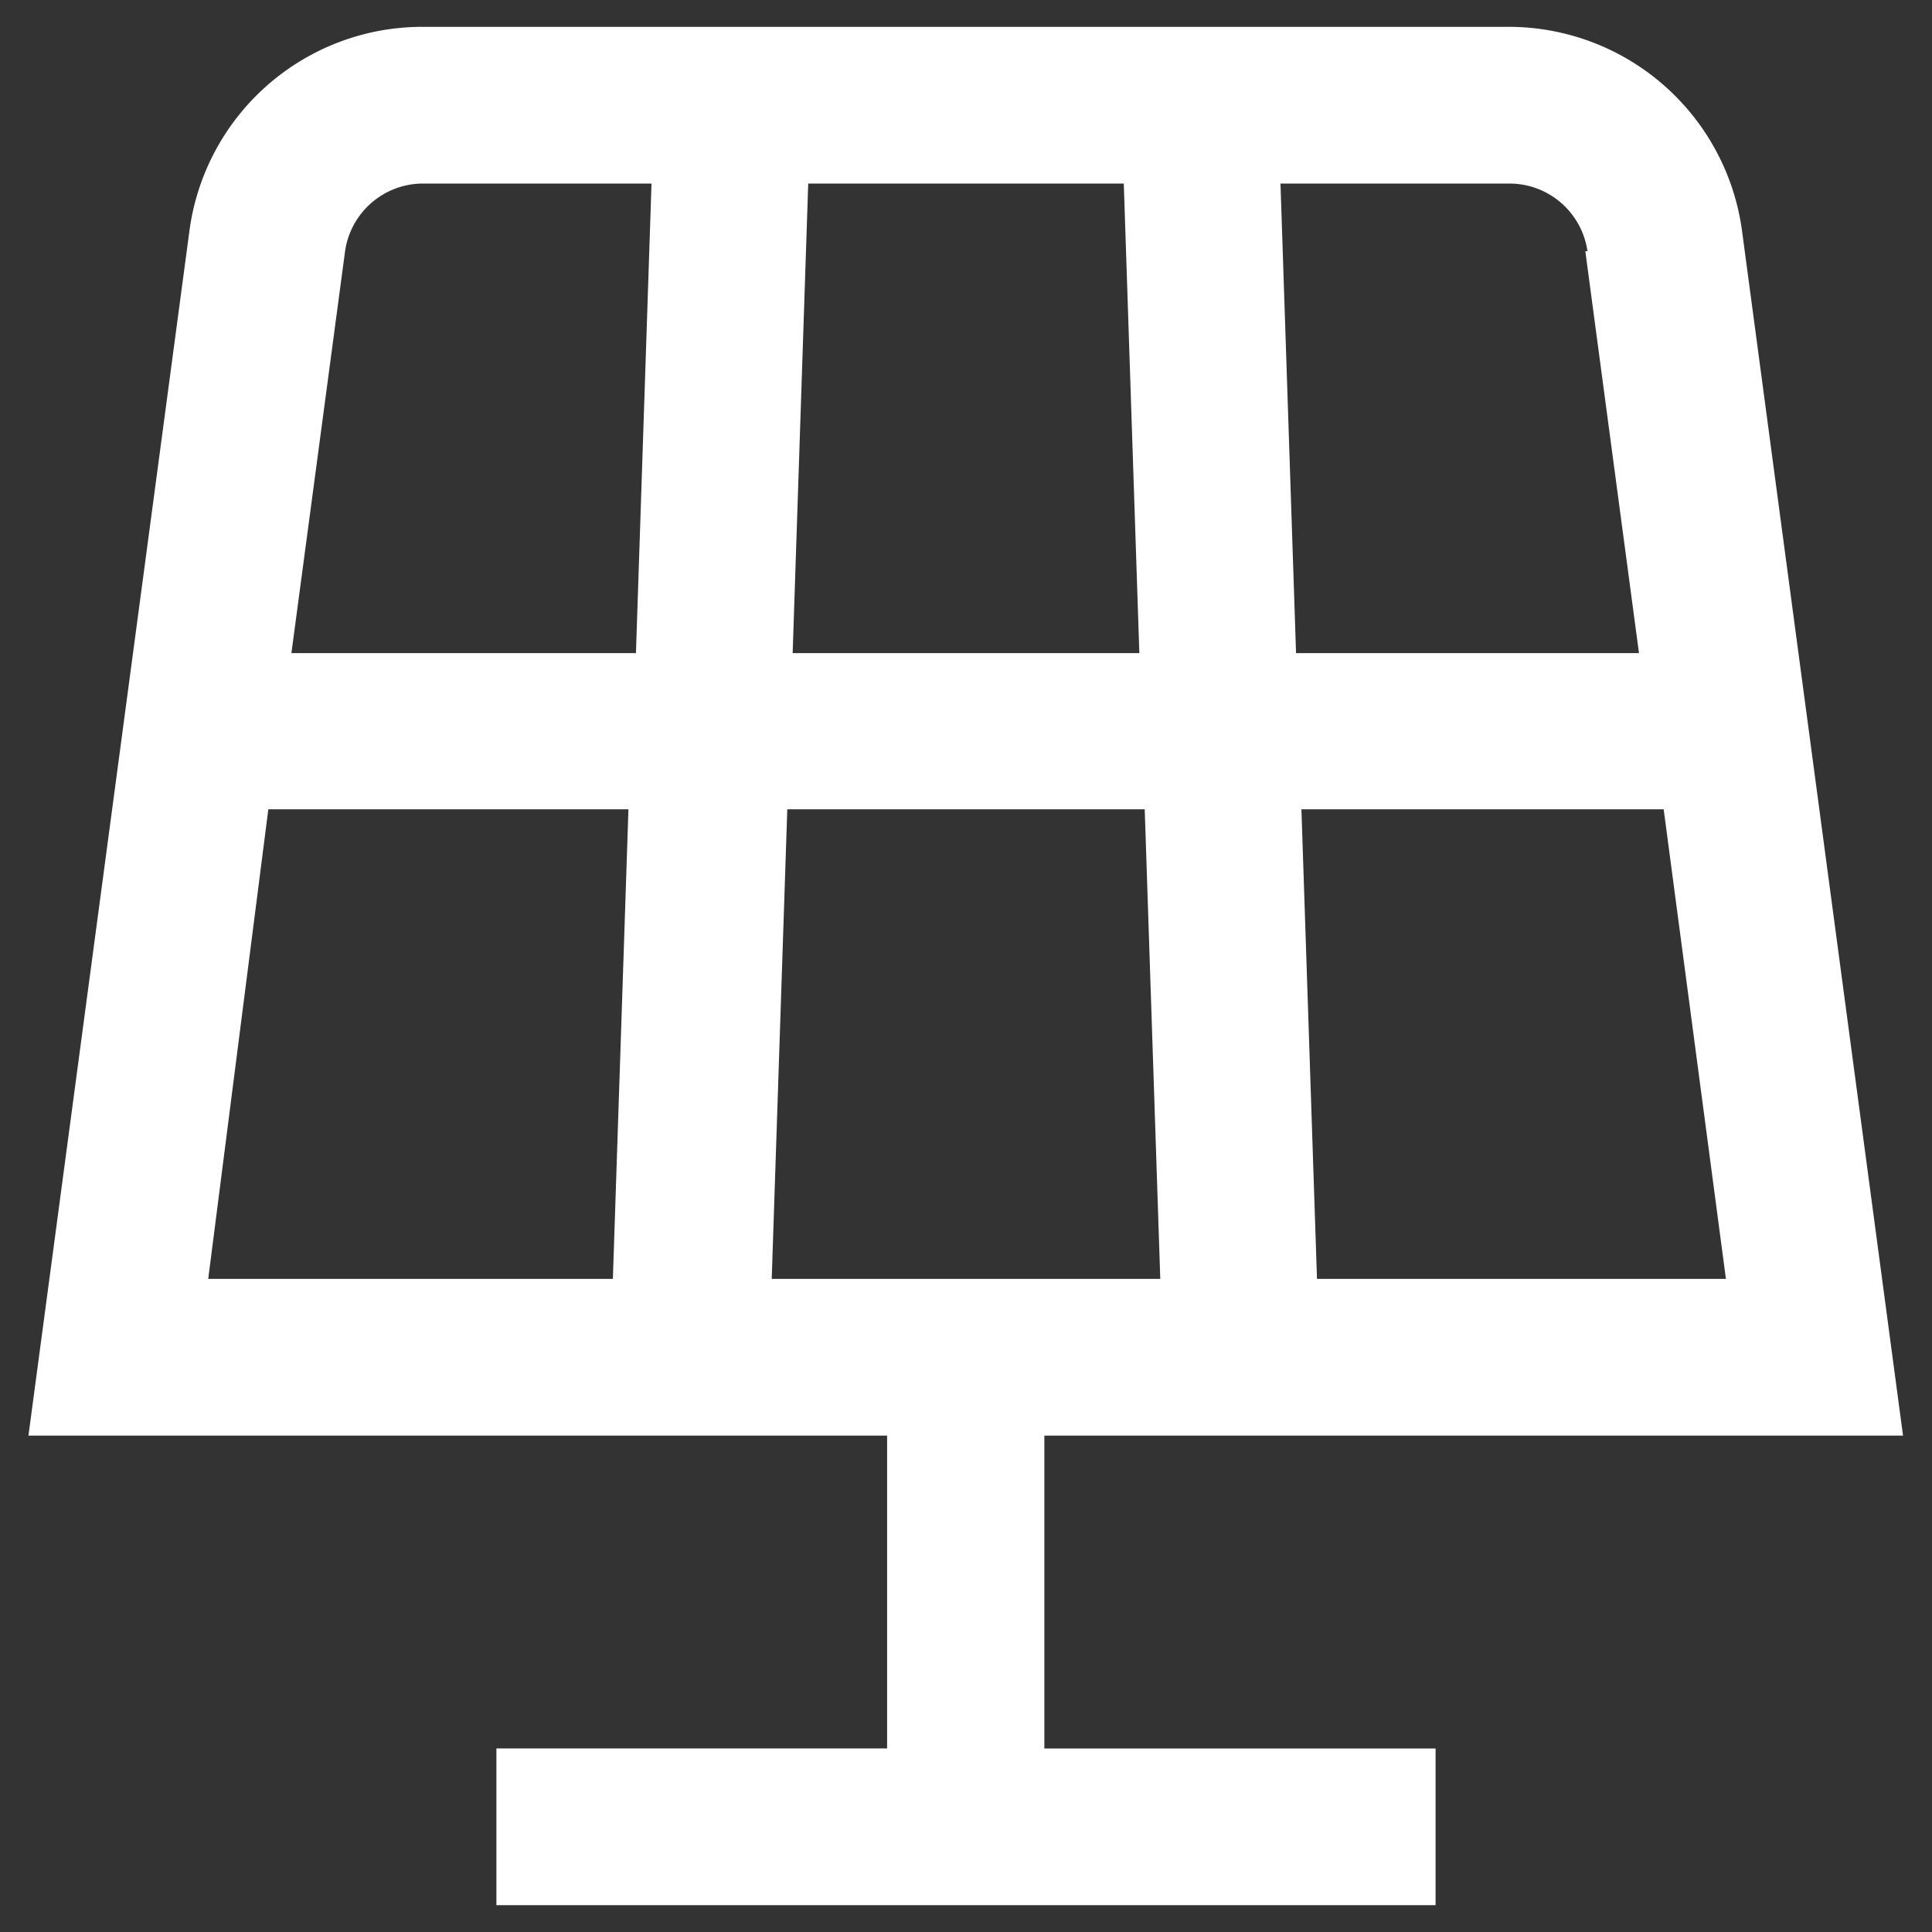
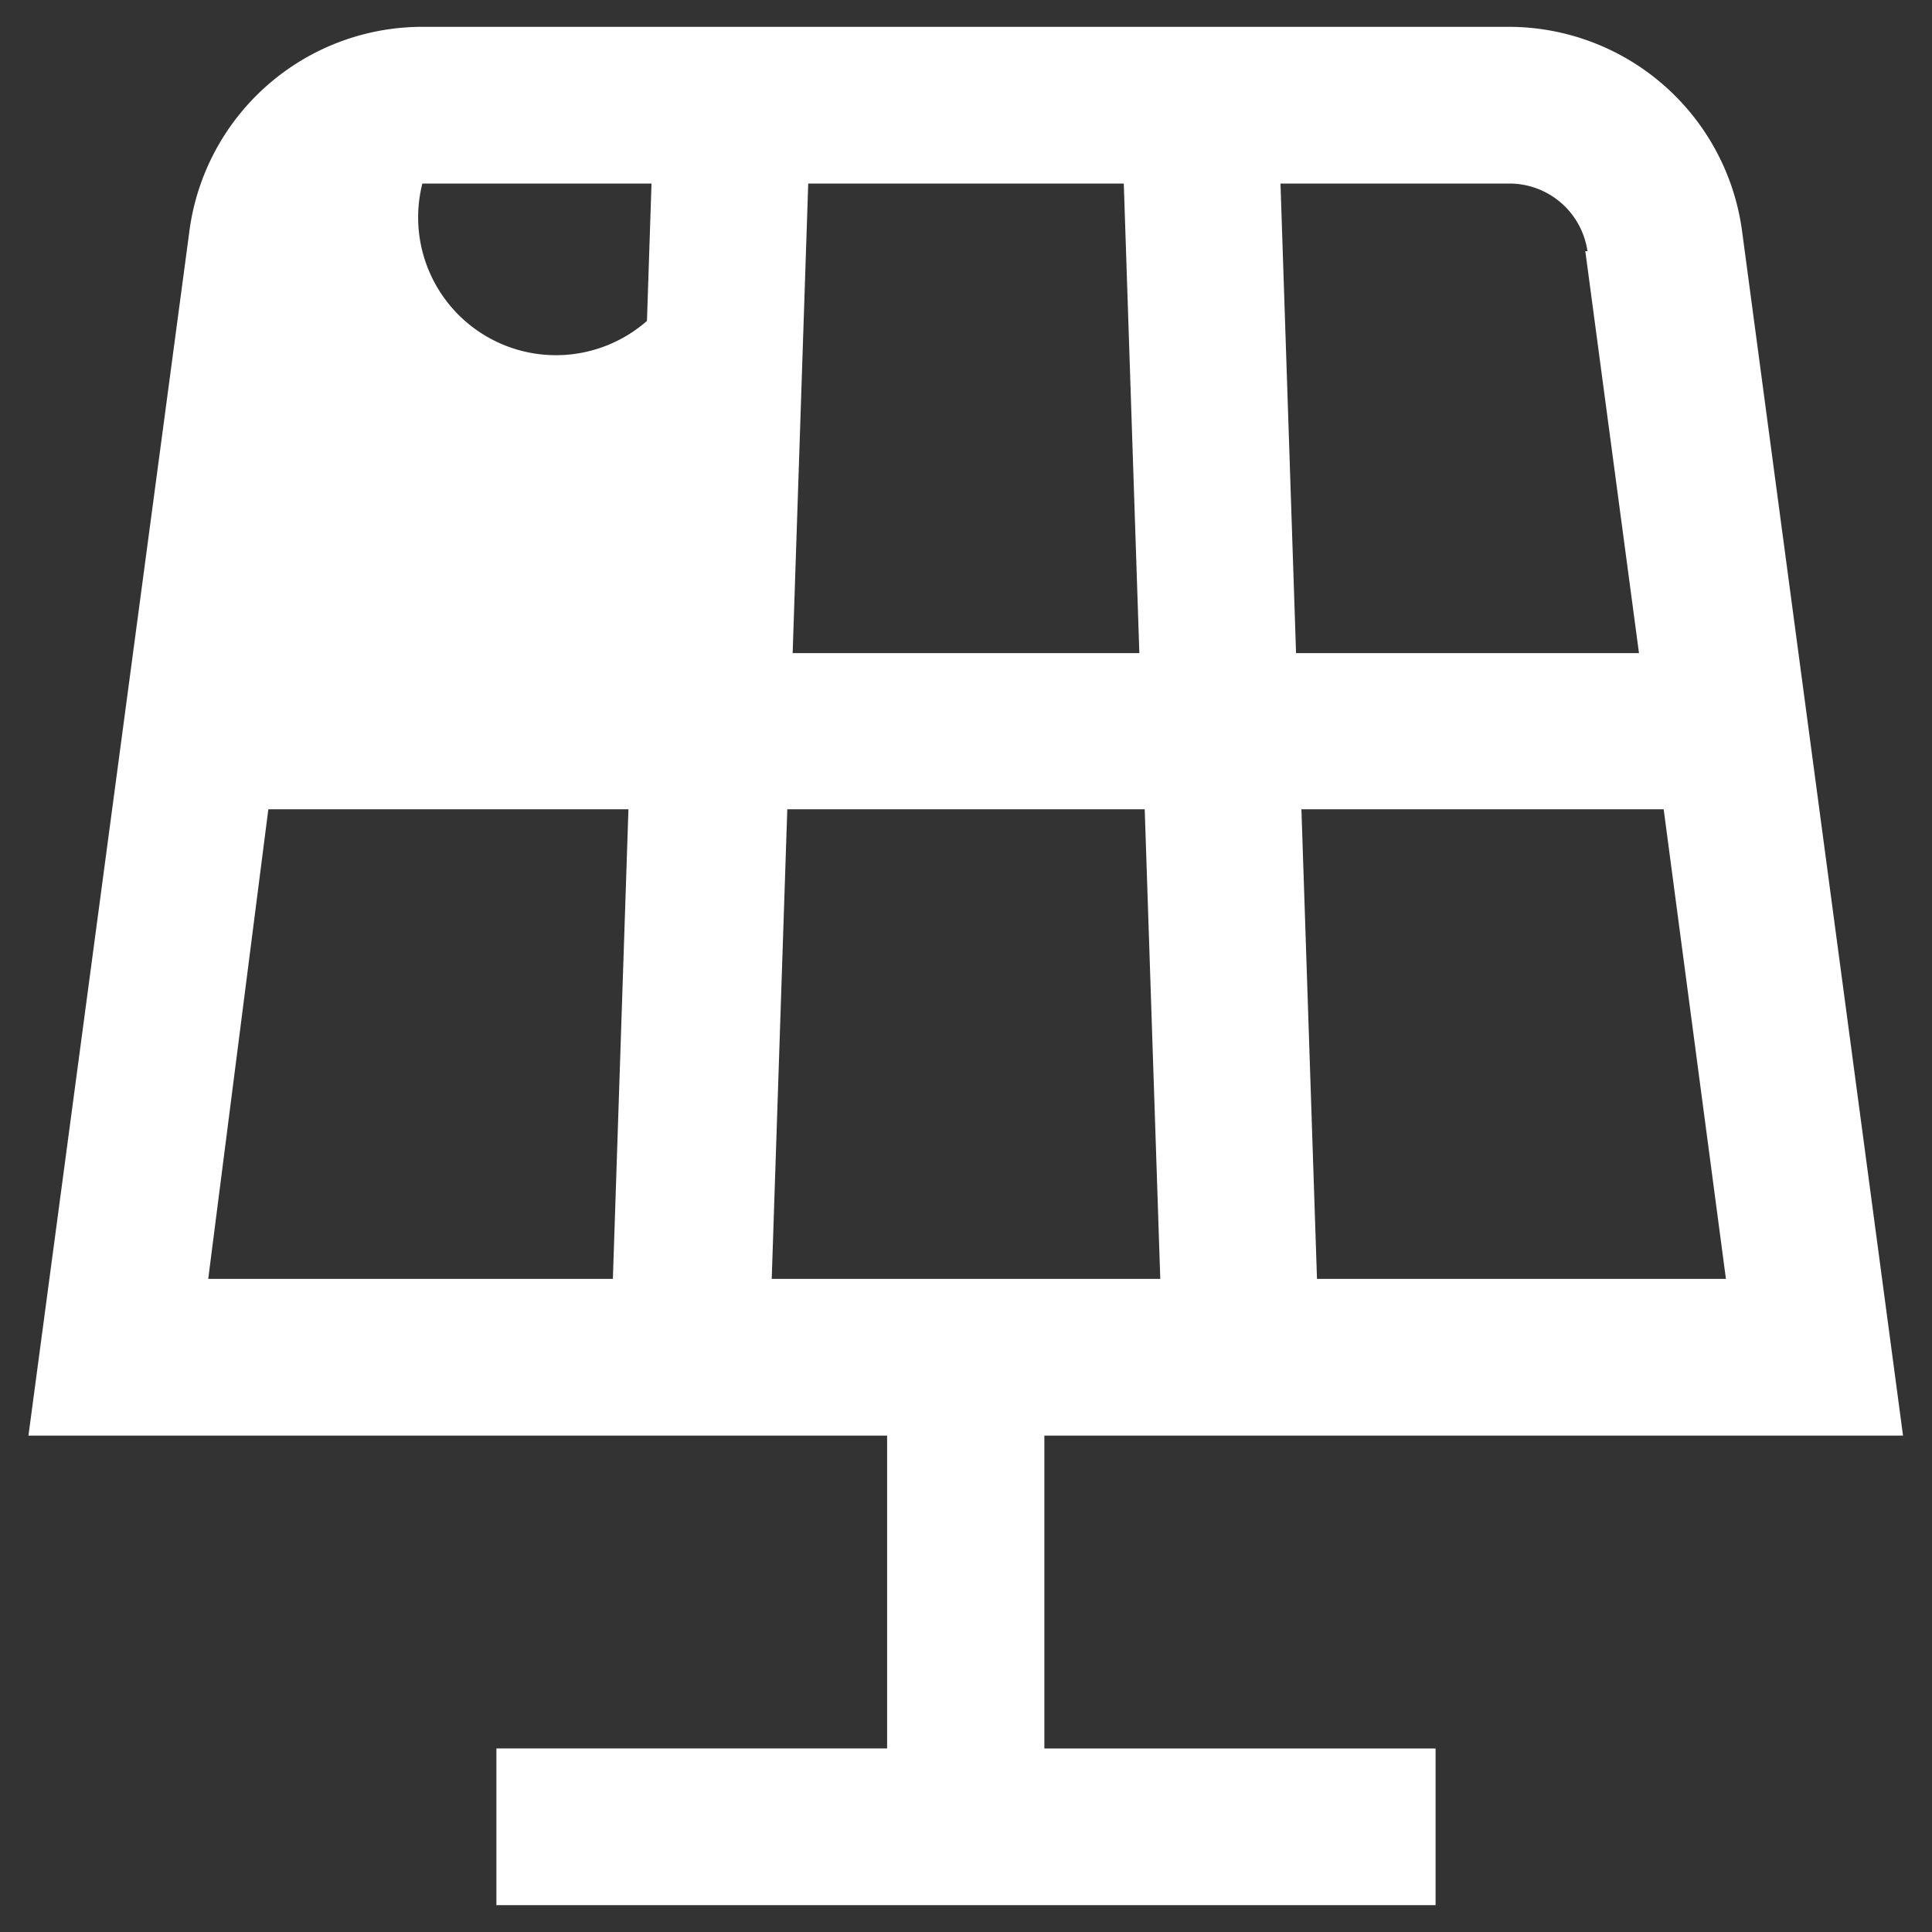
<svg xmlns="http://www.w3.org/2000/svg" id="Outline" viewBox="0 0 36 36">
  <rect x="0" y="0" width="36" height="36" fill="#333333" stroke="none" />
  <style type="text/css">
	path{fill:#fff;}
    circle{fill:#f18101;}
</style>
-   <path d="M19.46,26.75h16l-3-22.45A4.39,4.39,0,0,0,28.13.5H7.86A4.38,4.38,0,0,0,3.53,4.3l-3,22.45h16v5.83H9.25V35.5h17.5V32.58H19.46Zm1.77-14.58H14.77l.29-8.75h5.88Zm.1,2.91.29,8.75H14.38l.29-8.75Zm3.21,8.75-.29-8.75H31l1.16,8.75Zm5-19.15,1,7.49H24.15l-.29-8.75h4.27A1.47,1.47,0,0,1,29.58,4.68ZM7.86,3.42h4.28l-.29,8.75H5.43l1-7.49A1.47,1.47,0,0,1,7.87,3.42ZM5,15.08h6.71l-.29,8.75H3.88Z" />
+   <path d="M19.46,26.75h16l-3-22.45A4.39,4.39,0,0,0,28.13.5H7.86A4.38,4.38,0,0,0,3.53,4.3l-3,22.45h16v5.83H9.25V35.5h17.5V32.58H19.46Zm1.77-14.58H14.77l.29-8.75h5.88Zm.1,2.91.29,8.75H14.38l.29-8.75Zm3.21,8.75-.29-8.75H31l1.16,8.75Zm5-19.15,1,7.49H24.15l-.29-8.75h4.27A1.47,1.47,0,0,1,29.58,4.68ZM7.86,3.42h4.28l-.29,8.75l1-7.49A1.47,1.47,0,0,1,7.87,3.42ZM5,15.08h6.71l-.29,8.75H3.88Z" />
</svg>